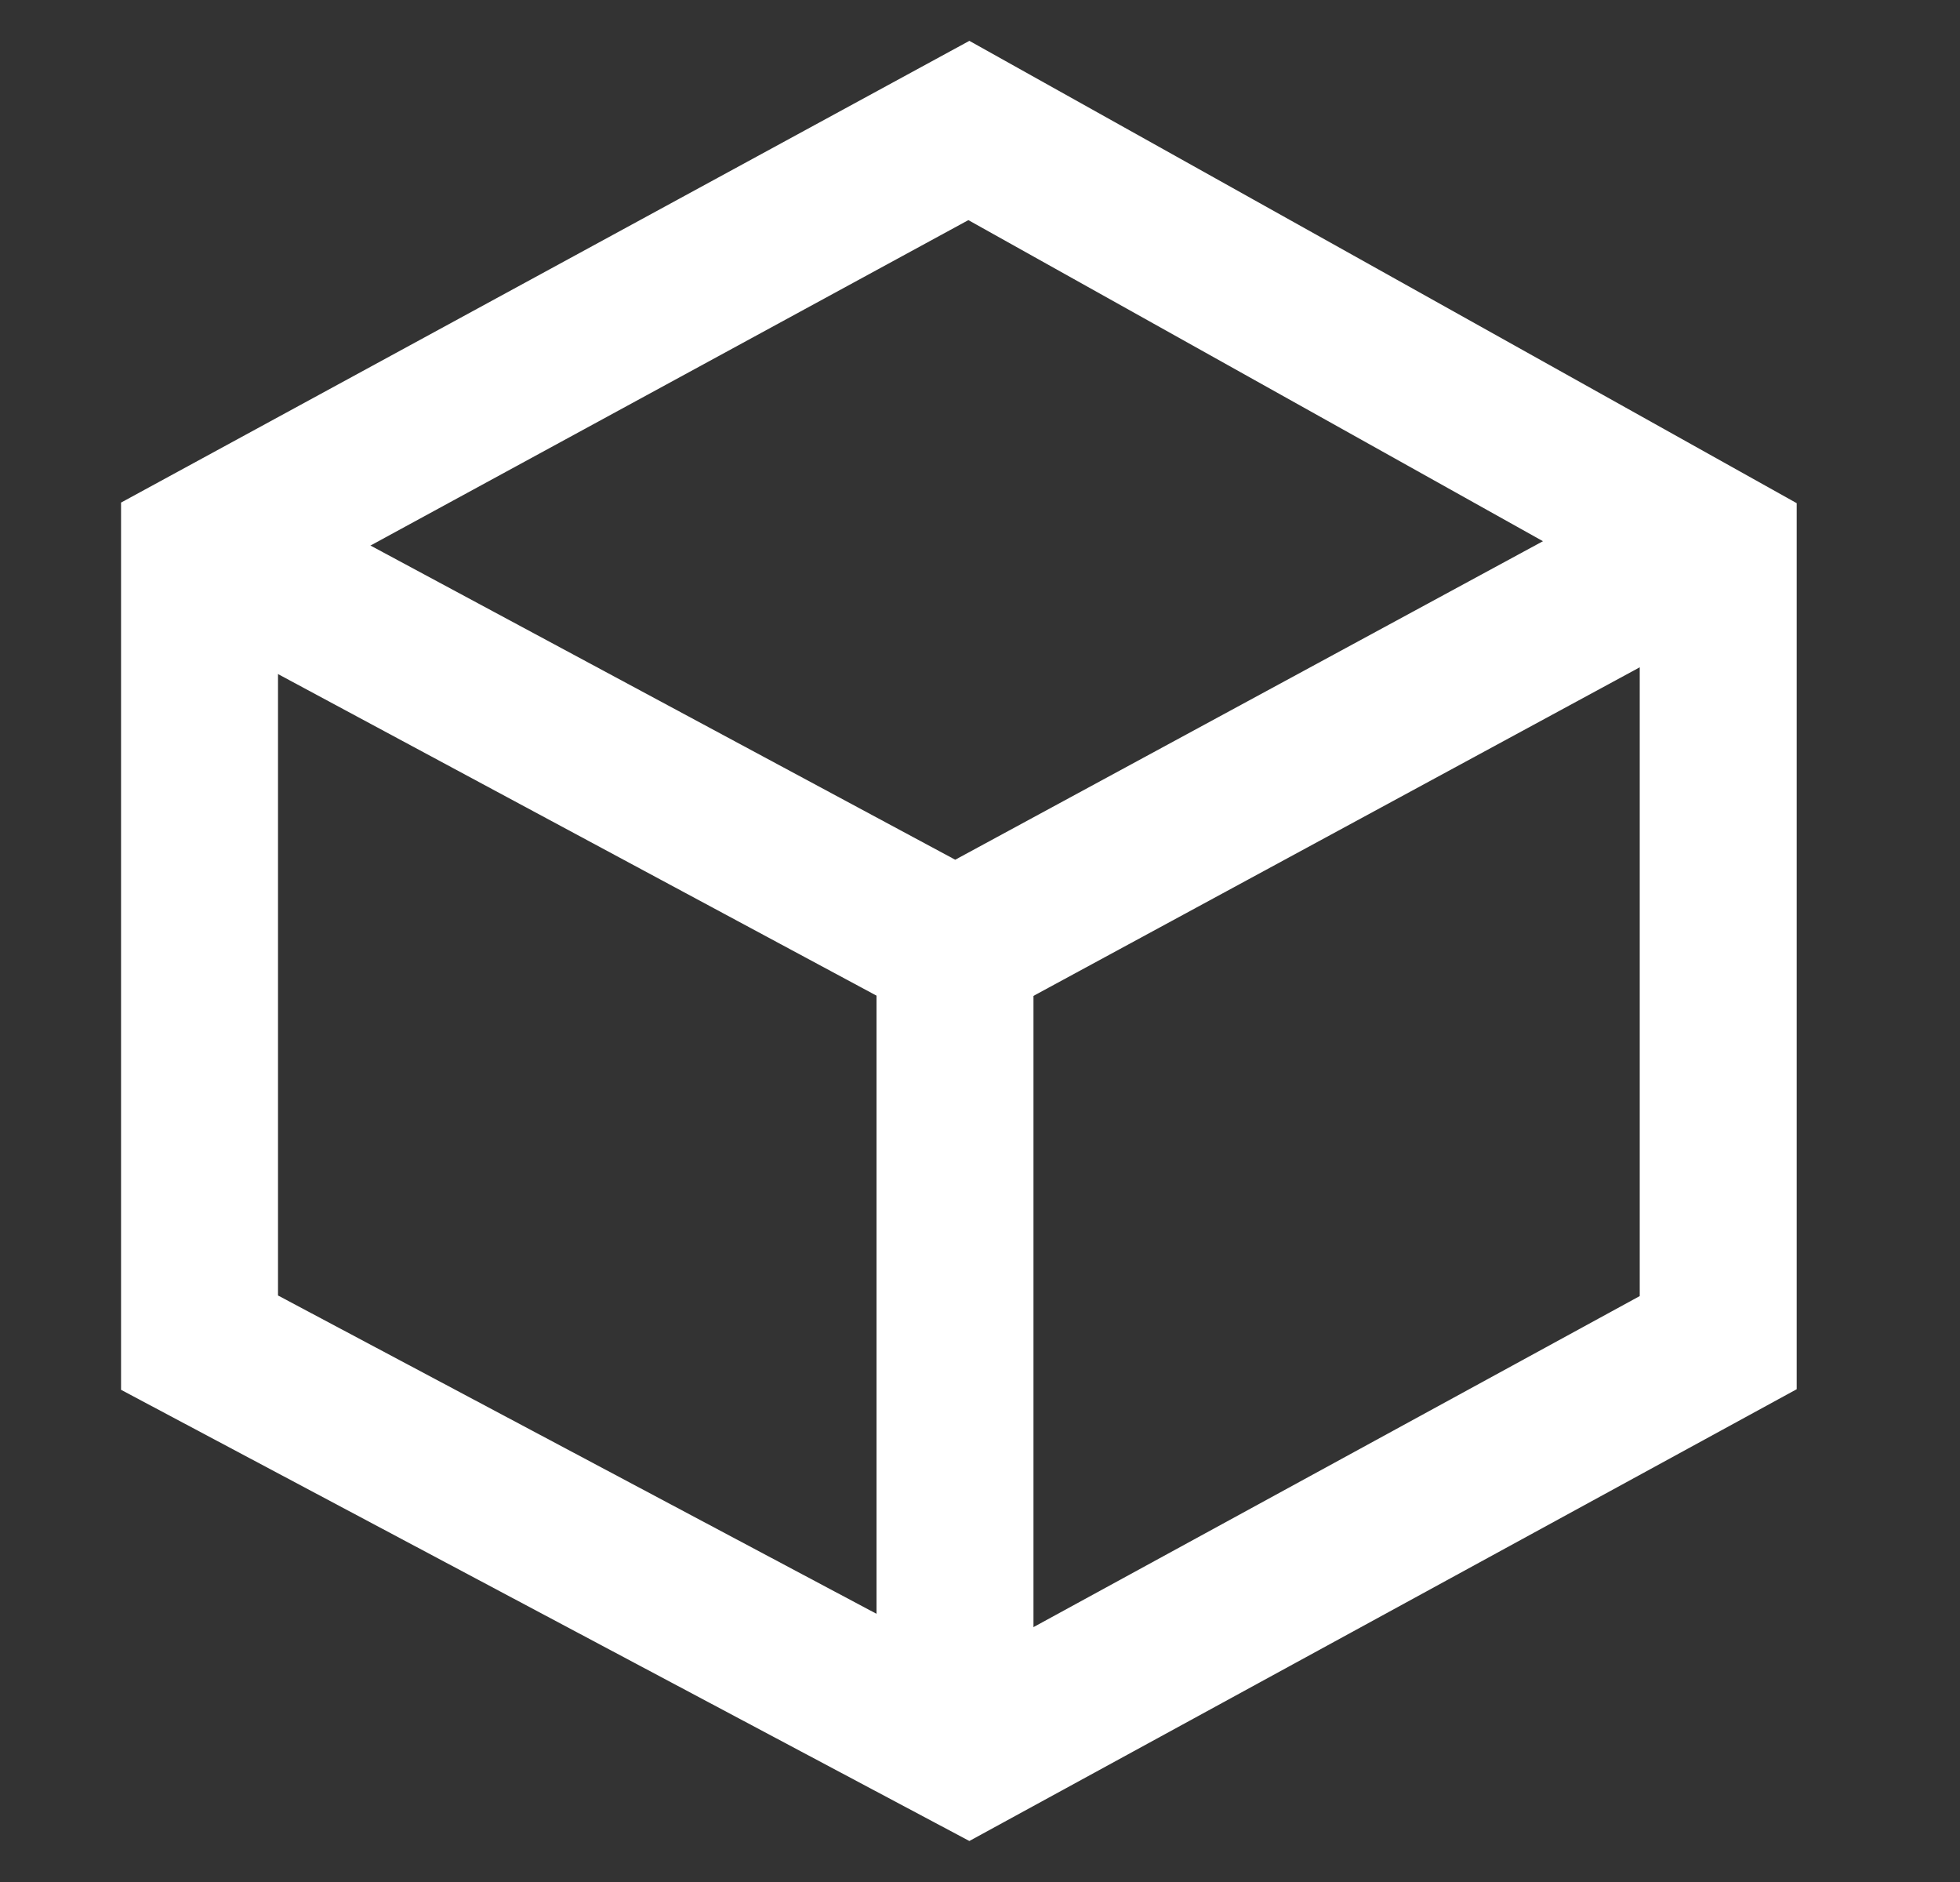
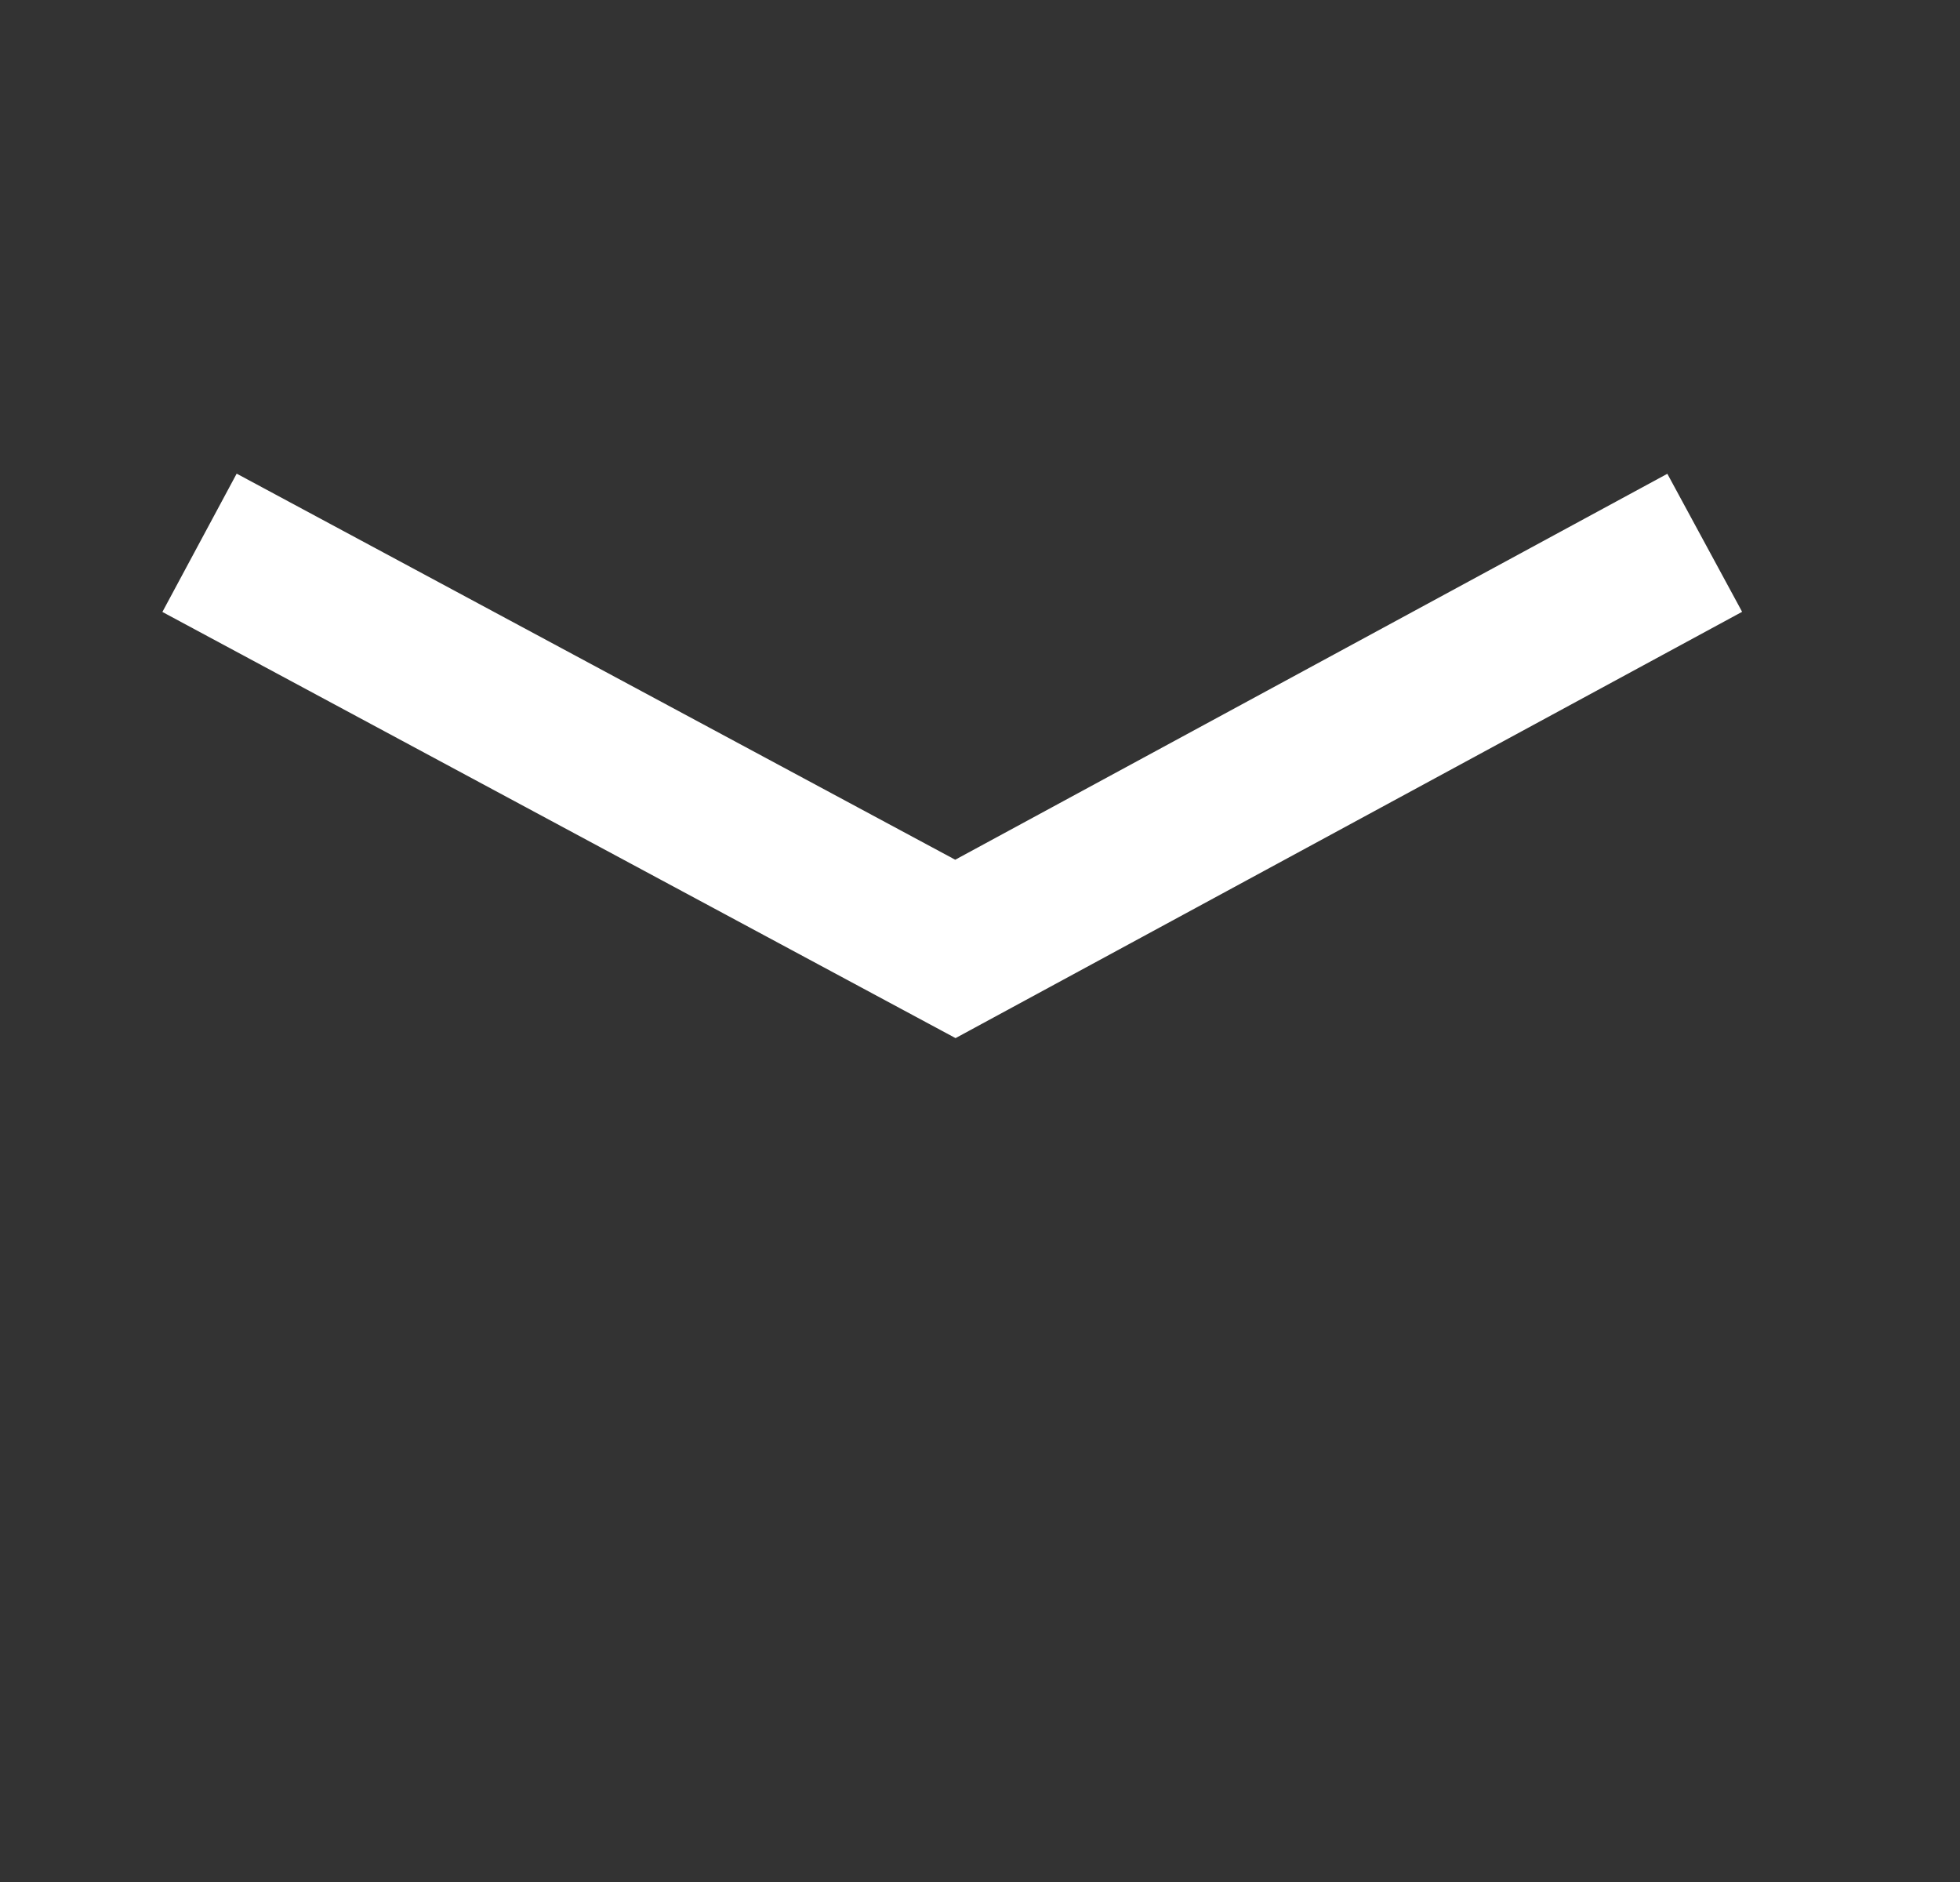
<svg xmlns="http://www.w3.org/2000/svg" width="25" height="24" viewBox="0 0 25 24" fill="none">
  <rect x="0" y="0" width="25" height="24" fill="#333333" stroke="none" />
-   <path d="M2.545 17.122L12.358 22.34L21.916 17.122V7.004L12.358 1.664L2.545 7.004V17.122Z" stroke="white" stroke-width="2.002" />
  <path d="M2.545 6.922L12.186 12.101L21.744 6.922" stroke="white" stroke-width="2.002" />
-   <path d="M12.181 12.137V22.254" stroke="white" stroke-width="2.002" />
</svg>